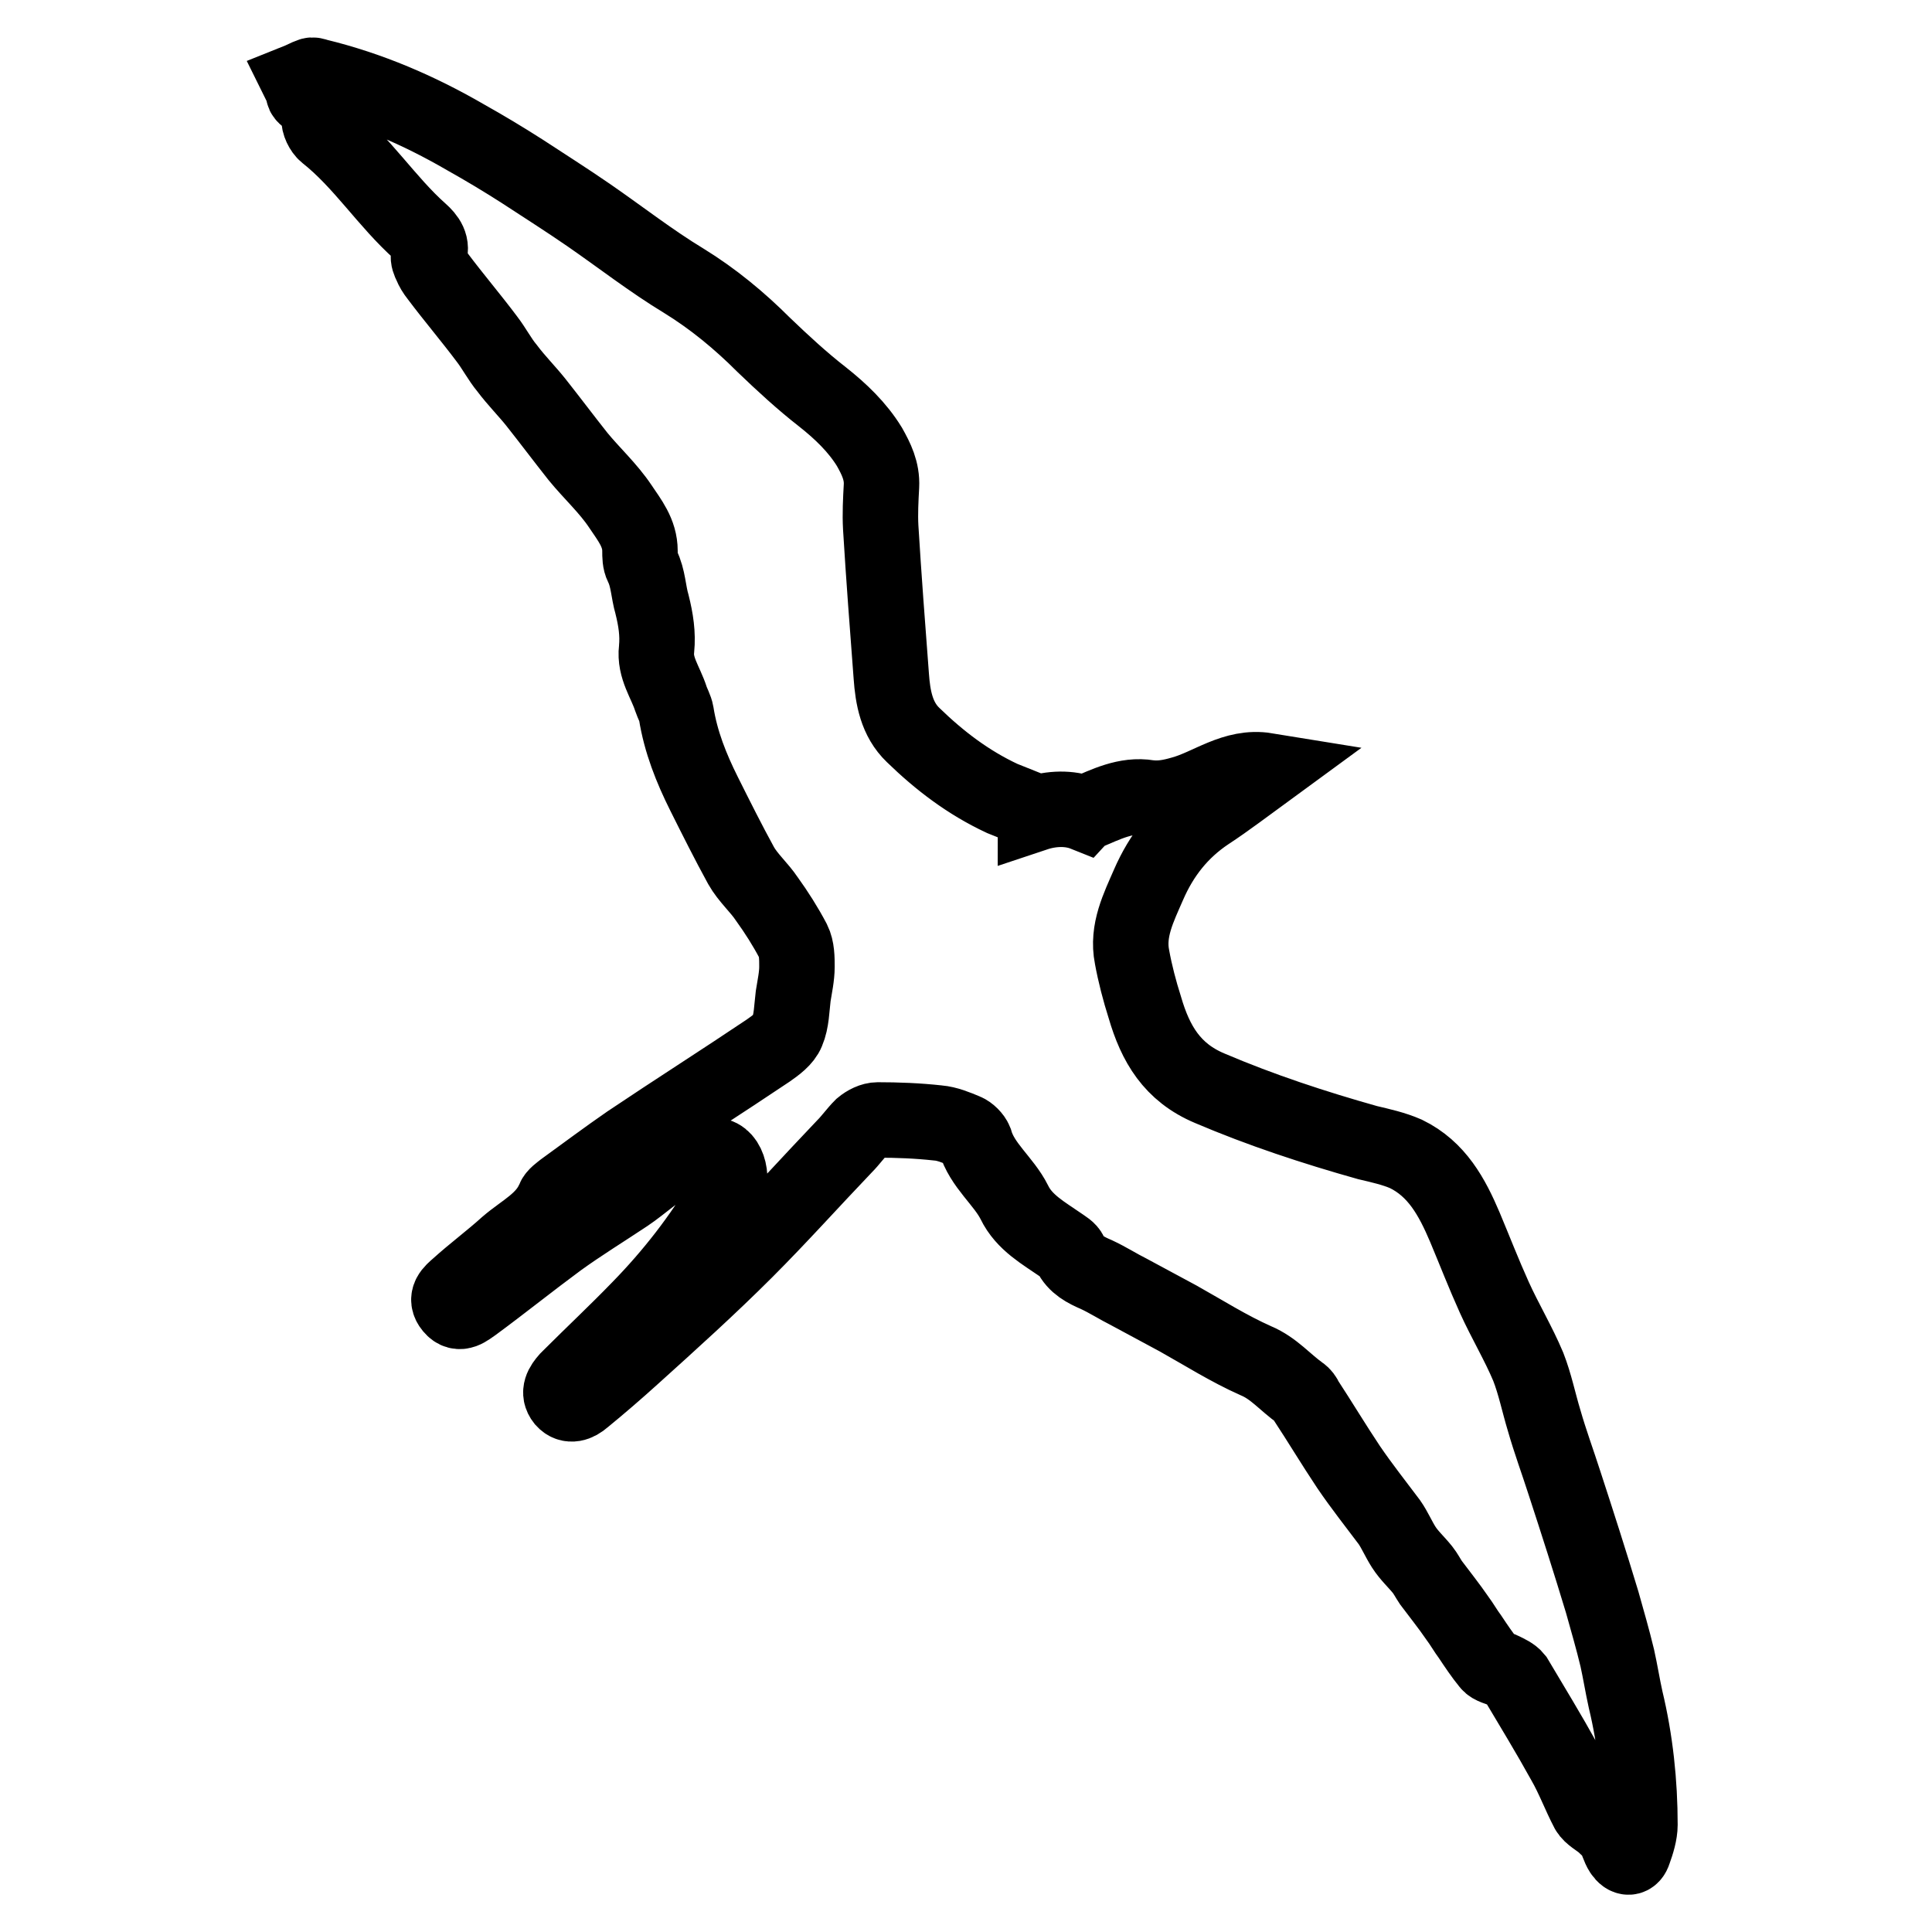
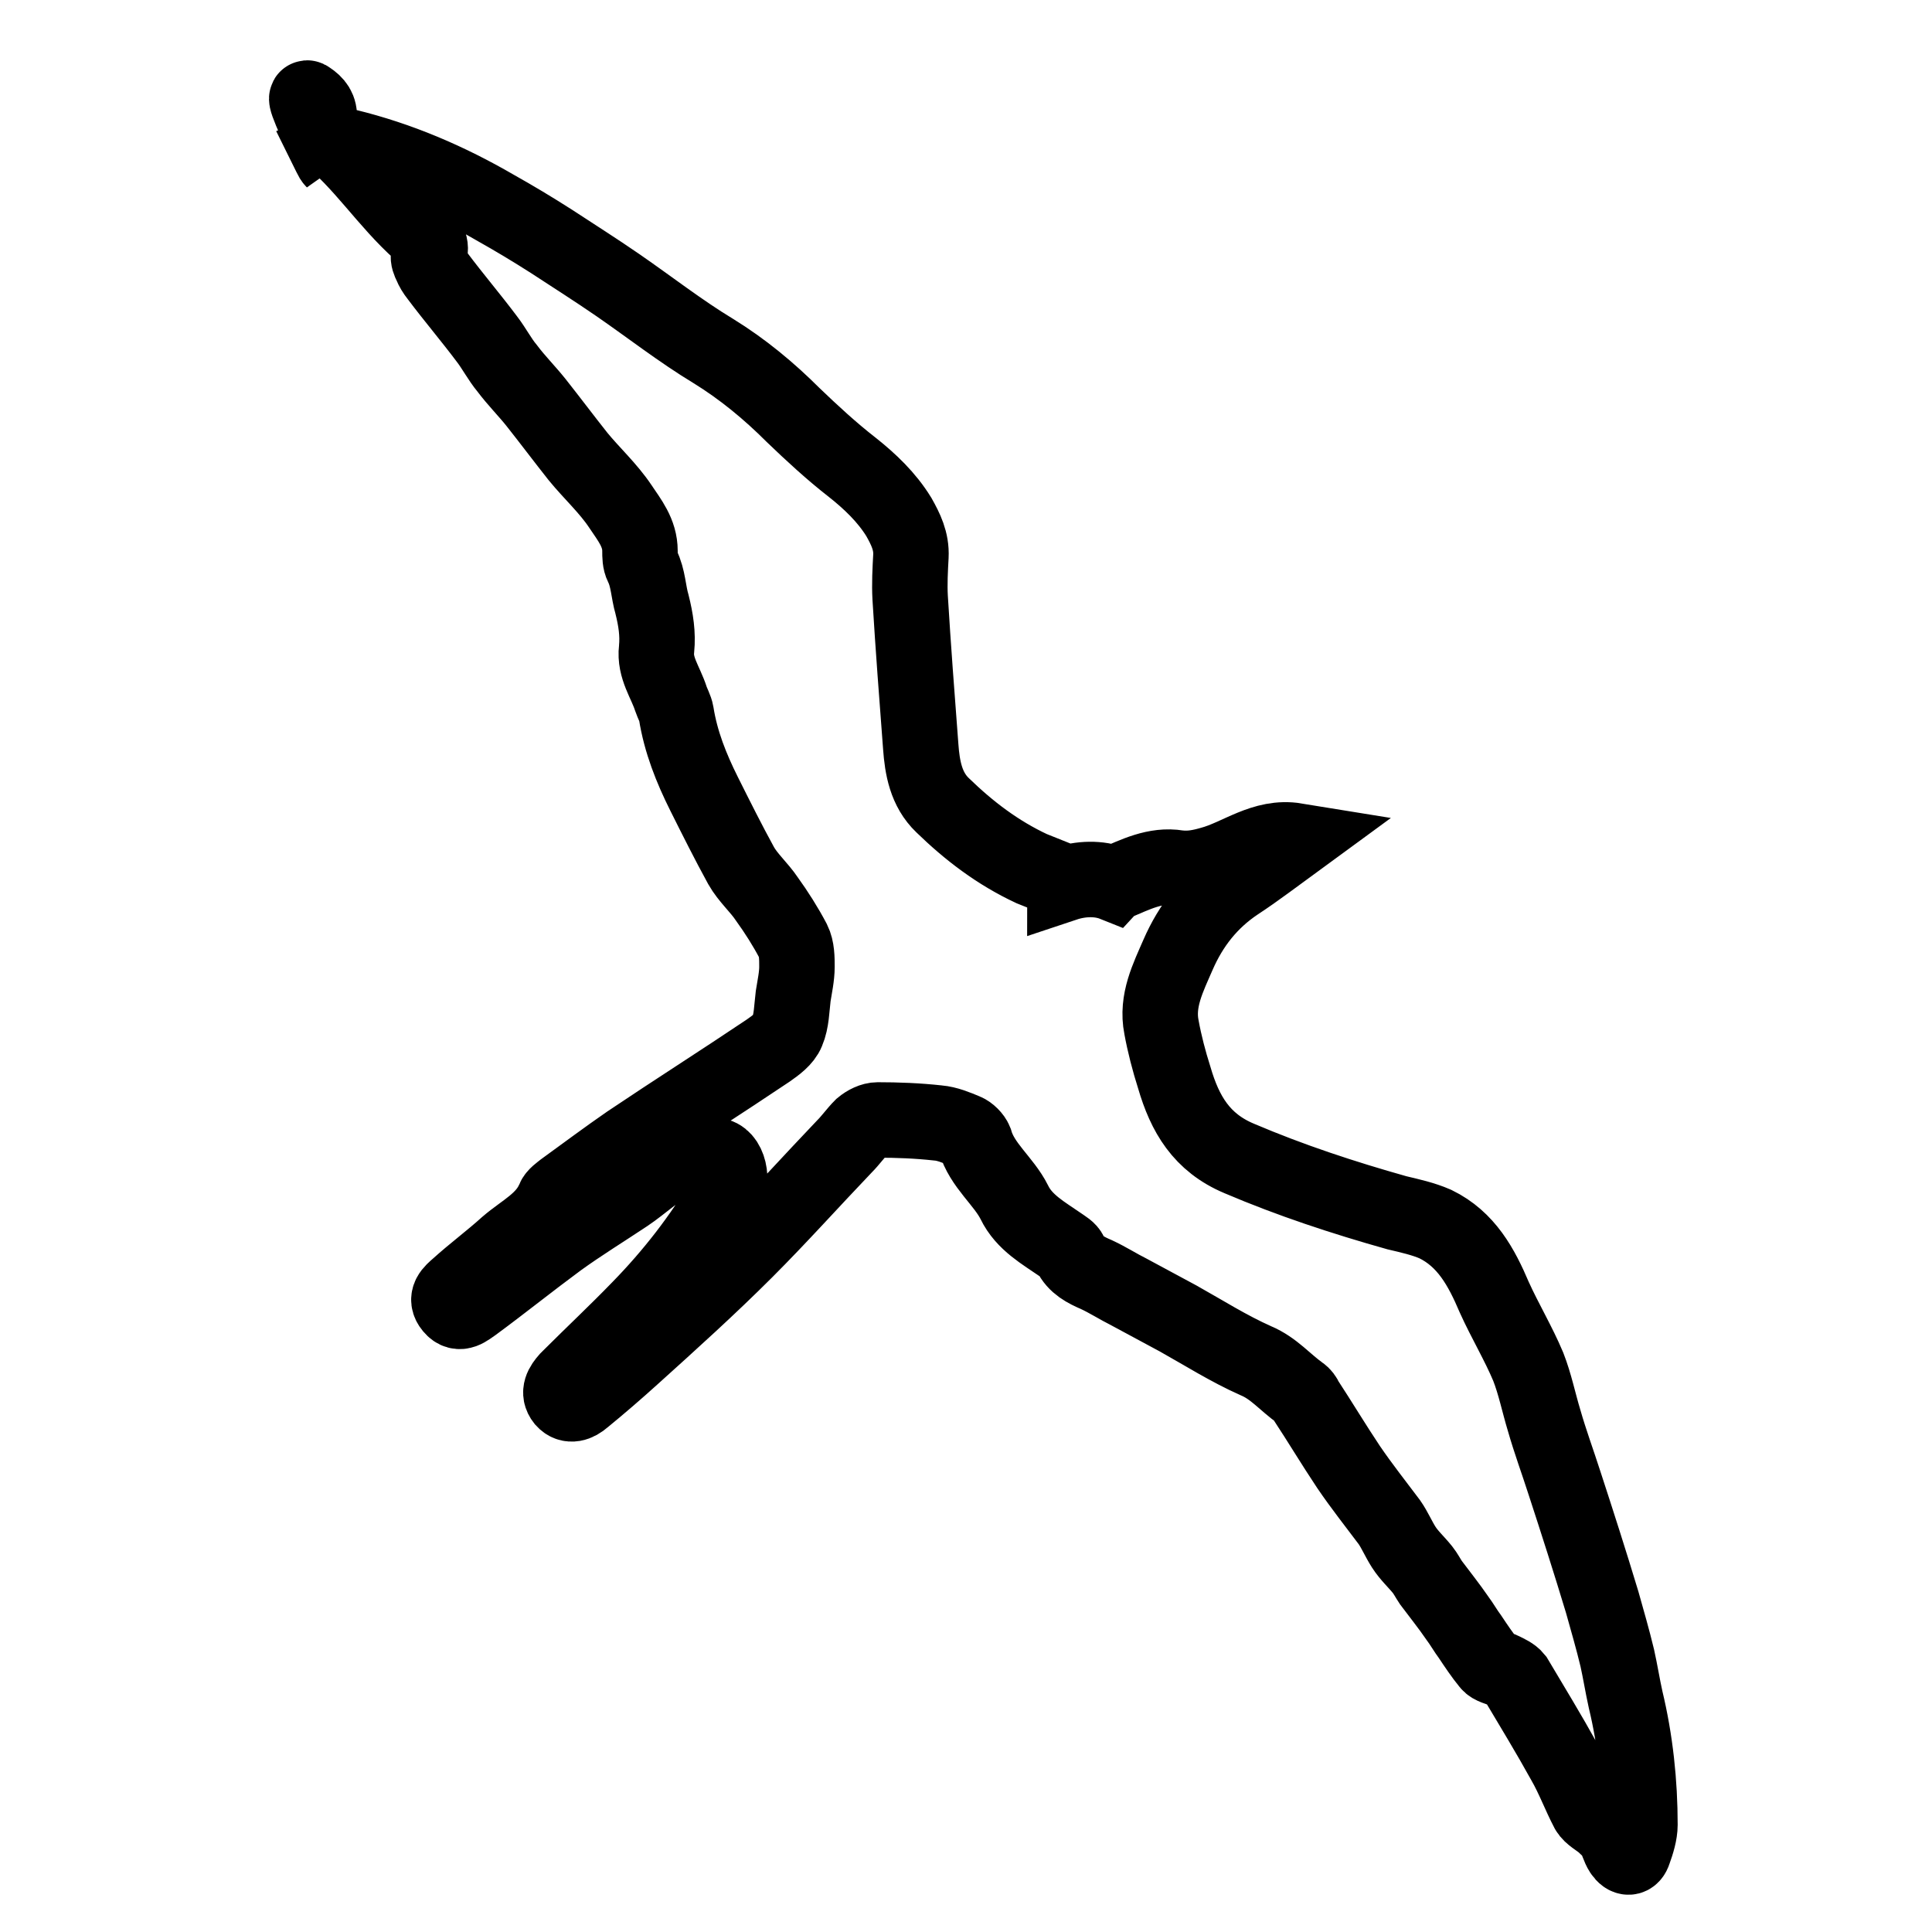
<svg xmlns="http://www.w3.org/2000/svg" version="1.1" x="0px" y="0px" viewBox="0 0 256 256" enable-background="new 0 0 256 256" xml:space="preserve">
  <g>
    <g>
      <g>
        <g>
-           <path stroke-width="10" fill-opacity="0" stroke="#000000" d="M40.9,13.1c0.9,0.6,1.5,1.3,1.4,2.6c-0.1,0.6,0.4,1.6,0.9,2c4.8,3.8,8,9,12.5,13c0.9,0.8,1.7,1.8,1.1,3.2c-0.1,0.3,0.1,0.8,0.3,1.2c0.2,0.5,0.5,1,0.9,1.5c2.1,2.8,4.4,5.5,6.5,8.3c1,1.3,1.7,2.7,2.7,3.9c1.2,1.6,2.6,3,3.8,4.5c1.9,2.4,3.7,4.8,5.6,7.2c1.8,2.2,4,4.2,5.6,6.6c1.2,1.8,2.6,3.5,2.6,5.9c0,0.7,0,1.4,0.3,2c0.8,1.6,0.8,3.4,1.3,5.1c0.5,2,0.8,3.9,0.6,5.9c-0.3,2.5,1.2,4.4,1.9,6.6c0.2,0.6,0.6,1.3,0.7,1.9c0.6,3.8,2,7.3,3.7,10.7c1.6,3.2,3.2,6.4,4.9,9.5c0.9,1.6,2.4,2.9,3.4,4.4c1.3,1.8,2.5,3.7,3.5,5.6c0.5,1,0.5,2.3,0.5,3.4c0,1.3-0.3,2.6-0.5,3.9c-0.2,1.6-0.2,3.3-0.8,4.7c-0.4,1-1.5,1.8-2.5,2.5c-6.1,4.1-12.4,8.1-18.5,12.2c-2.9,2-5.7,4.1-8.6,6.2c-0.5,0.4-1.1,0.8-1.3,1.3c-1.2,2.9-4,4.2-6.2,6.1c-2.1,1.9-4.4,3.6-6.5,5.5c-0.8,0.7-1.8,1.5-0.8,2.7c1,1.2,2,0.2,2.9-0.4c3.8-2.8,7.4-5.7,11.2-8.5c2.9-2.1,6-4,9-6c2.1-1.4,4-3.3,6.3-4.4c1.6-0.8,3.6-1,5.4-0.8c1.9,0.1,2.6,3.4,1.4,5.5c-3.2,5.4-7,10.3-11.4,14.8c-3,3.1-6.1,6-9.2,9.1c-0.1,0.1-0.2,0.2-0.3,0.3c-0.7,0.8-1.3,1.7-0.5,2.7c0.8,0.9,1.8,0.5,2.6-0.2c2.2-1.8,4.4-3.7,6.5-5.6c5.1-4.6,10.2-9.2,15-14c4.5-4.5,8.7-9.2,13.1-13.8c0.8-0.8,1.5-1.8,2.3-2.6c0.6-0.5,1.4-0.9,2.1-0.9c2.6,0,5.3,0.1,8,0.4c1.2,0.1,2.4,0.6,3.6,1.1c0.5,0.2,1.1,0.8,1.3,1.3c0.9,3.2,3.8,5.3,5.2,8.1c1.3,2.7,3.9,4.1,6.2,5.7c0.4,0.3,1,0.6,1.2,1.1c0.7,1.5,2.1,2.2,3.5,2.8c1.5,0.7,2.9,1.6,4.3,2.3c2.2,1.2,4.3,2.3,6.5,3.5c3.4,1.9,6.7,4,10.3,5.6c2.4,1,3.9,2.9,5.9,4.3c0.3,0.2,0.6,0.6,0.7,0.9c1.9,2.9,3.7,5.9,5.7,8.9c1.7,2.5,3.6,4.9,5.4,7.3c0.7,1,1.2,2.2,1.9,3.3c0.7,1.1,1.7,2,2.5,3c0.4,0.5,0.7,1.1,1.1,1.7c1.2,1.6,2.4,3.1,3.5,4.7c0.6,0.8,1.1,1.7,1.7,2.5c0.8,1.2,1.6,2.4,2.5,3.5c0.4,0.5,1.2,0.6,1.8,0.9c0.6,0.3,1.3,0.6,1.7,1.1c2.2,3.7,4.4,7.3,6.5,11.1c1.2,2.1,2,4.3,3.1,6.4c0.4,0.7,1.4,1.2,2.1,1.8c0.5,0.5,1,0.9,1.4,1.5c0.4,0.7,0.6,1.6,1,2.2c0.6,0.9,1.3,0.9,1.6-0.1c0.4-1.1,0.8-2.4,0.8-3.5c0-5.6-0.6-11.2-1.9-16.6c-0.4-1.8-0.7-3.7-1.1-5.5c-0.6-2.5-1.3-4.9-2-7.4c-1.6-5.3-3.3-10.6-5-15.8c-0.9-2.8-1.9-5.5-2.7-8.3c-0.7-2.3-1.2-4.8-2.1-7.1c-1.3-3.1-3.1-6.1-4.5-9.2c-1.4-3.1-2.6-6.2-3.9-9.3c-1.7-4-3.7-7.7-7.8-9.7c-1.6-0.7-3.4-1.1-5.1-1.5c-7.1-2-14.1-4.3-20.9-7.2c-5-2.1-7.2-5.9-8.6-10.7c-0.7-2.2-1.3-4.5-1.7-6.7c-0.7-3.5,0.9-6.6,2.2-9.6c1.7-3.9,4.2-7.1,7.8-9.5c2.6-1.7,5.2-3.7,7.8-5.6c-4.3-0.7-7.5,2.1-11.2,3.1c-1.4,0.4-2.8,0.7-4.4,0.5c-3-0.5-5.7,0.9-8.3,2c-0.1,0-0.2,0.1-0.2,0.1c-2-0.8-4.4-0.7-6.5,0c0,0,0-0.1,0.1-0.2c-1.5-0.6-3-1.2-4.5-1.8c-4.5-2.1-8.3-5-11.8-8.4c-2.2-2.1-2.7-5-2.9-7.8c-0.5-6.6-1-13.1-1.4-19.7c-0.1-1.8,0-3.7,0.1-5.5c0.1-2-0.7-3.6-1.6-5.2c-1.6-2.6-3.8-4.7-6.2-6.6c-2.7-2.1-5.3-4.5-7.8-6.9c-3.2-3.2-6.7-6.1-10.6-8.5c-4.3-2.6-8.4-5.8-12.6-8.7c-2.9-2-5.9-3.9-8.8-5.8c-2.5-1.6-5-3.1-7.5-4.5c-6.2-3.6-12.7-6.4-19.7-8.1c-0.3-0.1-0.6-0.2-0.8-0.1c-0.6,0.2-1.1,0.5-1.6,0.7c0.2,0.4,0.4,1,0.7,1.3C40,12.5,40.5,12.8,40.9,13.1z" />
+           <path stroke-width="10" fill-opacity="0" stroke="#000000" d="M40.9,13.1c0.9,0.6,1.5,1.3,1.4,2.6c-0.1,0.6,0.4,1.6,0.9,2c4.8,3.8,8,9,12.5,13c0.9,0.8,1.7,1.8,1.1,3.2c-0.1,0.3,0.1,0.8,0.3,1.2c0.2,0.5,0.5,1,0.9,1.5c2.1,2.8,4.4,5.5,6.5,8.3c1,1.3,1.7,2.7,2.7,3.9c1.2,1.6,2.6,3,3.8,4.5c1.9,2.4,3.7,4.8,5.6,7.2c1.8,2.2,4,4.2,5.6,6.6c1.2,1.8,2.6,3.5,2.6,5.9c0,0.7,0,1.4,0.3,2c0.8,1.6,0.8,3.4,1.3,5.1c0.5,2,0.8,3.9,0.6,5.9c-0.3,2.5,1.2,4.4,1.9,6.6c0.2,0.6,0.6,1.3,0.7,1.9c0.6,3.8,2,7.3,3.7,10.7c1.6,3.2,3.2,6.4,4.9,9.5c0.9,1.6,2.4,2.9,3.4,4.4c1.3,1.8,2.5,3.7,3.5,5.6c0.5,1,0.5,2.3,0.5,3.4c0,1.3-0.3,2.6-0.5,3.9c-0.2,1.6-0.2,3.3-0.8,4.7c-0.4,1-1.5,1.8-2.5,2.5c-6.1,4.1-12.4,8.1-18.5,12.2c-2.9,2-5.7,4.1-8.6,6.2c-0.5,0.4-1.1,0.8-1.3,1.3c-1.2,2.9-4,4.2-6.2,6.1c-2.1,1.9-4.4,3.6-6.5,5.5c-0.8,0.7-1.8,1.5-0.8,2.7c1,1.2,2,0.2,2.9-0.4c3.8-2.8,7.4-5.7,11.2-8.5c2.9-2.1,6-4,9-6c2.1-1.4,4-3.3,6.3-4.4c1.6-0.8,3.6-1,5.4-0.8c1.9,0.1,2.6,3.4,1.4,5.5c-3.2,5.4-7,10.3-11.4,14.8c-3,3.1-6.1,6-9.2,9.1c-0.1,0.1-0.2,0.2-0.3,0.3c-0.7,0.8-1.3,1.7-0.5,2.7c0.8,0.9,1.8,0.5,2.6-0.2c2.2-1.8,4.4-3.7,6.5-5.6c5.1-4.6,10.2-9.2,15-14c4.5-4.5,8.7-9.2,13.1-13.8c0.8-0.8,1.5-1.8,2.3-2.6c0.6-0.5,1.4-0.9,2.1-0.9c2.6,0,5.3,0.1,8,0.4c1.2,0.1,2.4,0.6,3.6,1.1c0.5,0.2,1.1,0.8,1.3,1.3c0.9,3.2,3.8,5.3,5.2,8.1c1.3,2.7,3.9,4.1,6.2,5.7c0.4,0.3,1,0.6,1.2,1.1c0.7,1.5,2.1,2.2,3.5,2.8c1.5,0.7,2.9,1.6,4.3,2.3c2.2,1.2,4.3,2.3,6.5,3.5c3.4,1.9,6.7,4,10.3,5.6c2.4,1,3.9,2.9,5.9,4.3c0.3,0.2,0.6,0.6,0.7,0.9c1.9,2.9,3.7,5.9,5.7,8.9c1.7,2.5,3.6,4.9,5.4,7.3c0.7,1,1.2,2.2,1.9,3.3c0.7,1.1,1.7,2,2.5,3c0.4,0.5,0.7,1.1,1.1,1.7c1.2,1.6,2.4,3.1,3.5,4.7c0.6,0.8,1.1,1.7,1.7,2.5c0.8,1.2,1.6,2.4,2.5,3.5c0.4,0.5,1.2,0.6,1.8,0.9c0.6,0.3,1.3,0.6,1.7,1.1c2.2,3.7,4.4,7.3,6.5,11.1c1.2,2.1,2,4.3,3.1,6.4c0.4,0.7,1.4,1.2,2.1,1.8c0.5,0.5,1,0.9,1.4,1.5c0.4,0.7,0.6,1.6,1,2.2c0.6,0.9,1.3,0.9,1.6-0.1c0.4-1.1,0.8-2.4,0.8-3.5c0-5.6-0.6-11.2-1.9-16.6c-0.4-1.8-0.7-3.7-1.1-5.5c-0.6-2.5-1.3-4.9-2-7.4c-1.6-5.3-3.3-10.6-5-15.8c-0.9-2.8-1.9-5.5-2.7-8.3c-0.7-2.3-1.2-4.8-2.1-7.1c-1.3-3.1-3.1-6.1-4.5-9.2c-1.7-4-3.7-7.7-7.8-9.7c-1.6-0.7-3.4-1.1-5.1-1.5c-7.1-2-14.1-4.3-20.9-7.2c-5-2.1-7.2-5.9-8.6-10.7c-0.7-2.2-1.3-4.5-1.7-6.7c-0.7-3.5,0.9-6.6,2.2-9.6c1.7-3.9,4.2-7.1,7.8-9.5c2.6-1.7,5.2-3.7,7.8-5.6c-4.3-0.7-7.5,2.1-11.2,3.1c-1.4,0.4-2.8,0.7-4.4,0.5c-3-0.5-5.7,0.9-8.3,2c-0.1,0-0.2,0.1-0.2,0.1c-2-0.8-4.4-0.7-6.5,0c0,0,0-0.1,0.1-0.2c-1.5-0.6-3-1.2-4.5-1.8c-4.5-2.1-8.3-5-11.8-8.4c-2.2-2.1-2.7-5-2.9-7.8c-0.5-6.6-1-13.1-1.4-19.7c-0.1-1.8,0-3.7,0.1-5.5c0.1-2-0.7-3.6-1.6-5.2c-1.6-2.6-3.8-4.7-6.2-6.6c-2.7-2.1-5.3-4.5-7.8-6.9c-3.2-3.2-6.7-6.1-10.6-8.5c-4.3-2.6-8.4-5.8-12.6-8.7c-2.9-2-5.9-3.9-8.8-5.8c-2.5-1.6-5-3.1-7.5-4.5c-6.2-3.6-12.7-6.4-19.7-8.1c-0.3-0.1-0.6-0.2-0.8-0.1c-0.6,0.2-1.1,0.5-1.6,0.7c0.2,0.4,0.4,1,0.7,1.3C40,12.5,40.5,12.8,40.9,13.1z" />
        </g>
      </g>
      <g />
      <g />
      <g />
      <g />
      <g />
      <g />
      <g />
      <g />
      <g />
      <g />
      <g />
      <g />
      <g />
      <g />
      <g />
    </g>
  </g>
</svg>